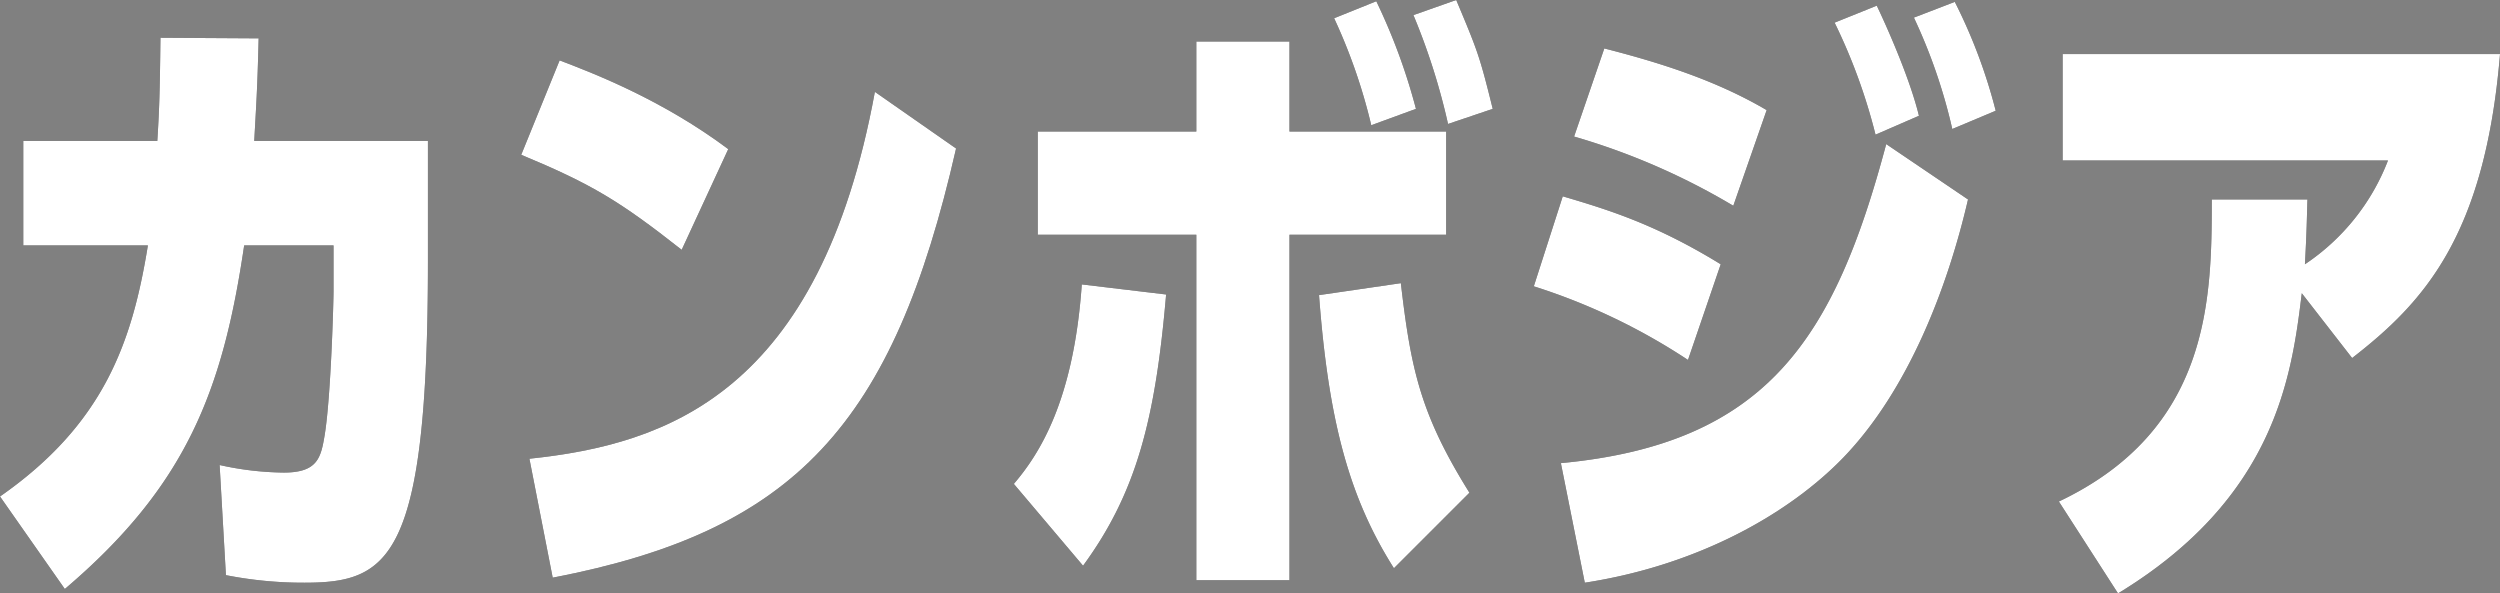
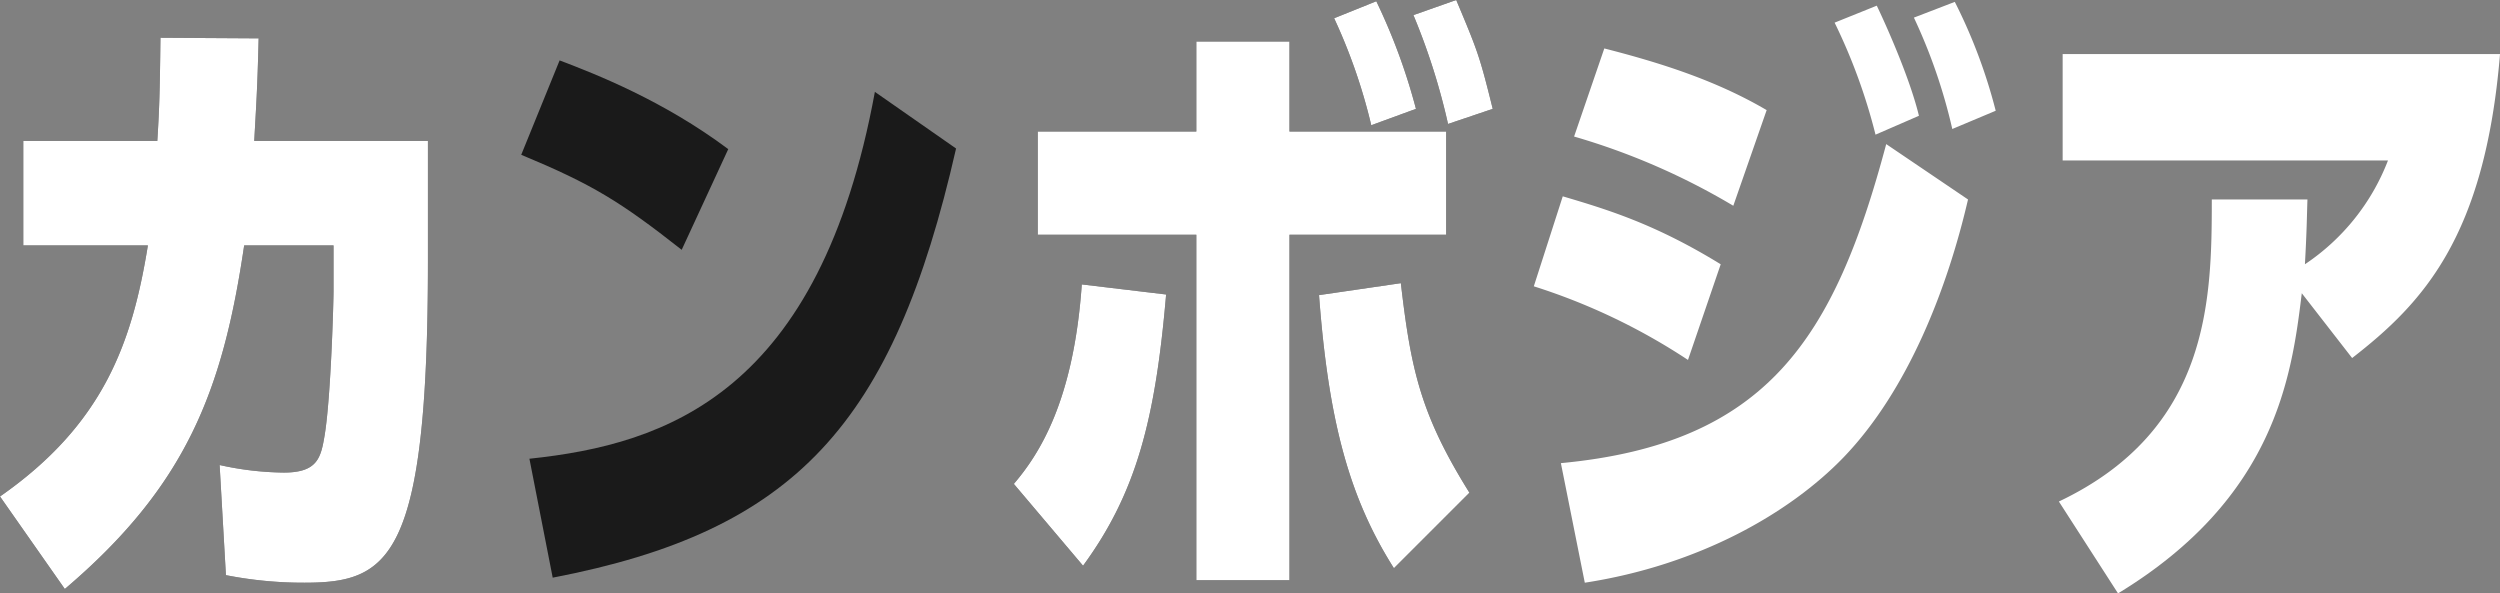
<svg xmlns="http://www.w3.org/2000/svg" width="476.724" height="113.155" viewBox="0 0 476.724 113.155">
  <rect x="0" y="0" width="476.724" height="113.155" fill="#808080" stroke="none" />
  <g id="グループ_1280" data-name="グループ 1280" transform="translate(966.92 -277.885)">
    <g id="グループ_1278" data-name="グループ 1278">
      <path id="パス_6767" data-name="パス 6767" d="M-917.6,285.2c-.239,9.84-.479,12.96-.839,19.56h33.119V327.8c0,56.878-7.441,61.2-23.64,61.2a76.624,76.624,0,0,1-14.879-1.44l-1.2-21A58.5,58.5,0,0,0-912.8,368c6.481,0,7.08-2.88,7.8-7.2,1.2-7.441,1.681-25.56,1.681-27.36v-8.759h-17.04c-4.079,27.718-11.039,45.838-34.2,65.517l-12.359-17.639c19.8-13.8,25.2-29.4,28.2-47.878H-962.48V304.764h25.558c.36-5.76.481-8.88.6-19.679Z" fill="#1a1a1a" />
      <path id="パス_6768" data-name="パス 6768" d="M-836.928,325.522c-11.759-9.239-17.039-12.479-30.6-18.119l7.32-18c6.96,2.64,19.8,7.68,32.158,16.919Zm-29.038,39.839c26.278-2.76,55.318-12.6,65.877-69.958l15.48,10.8c-12,52.678-30.719,72.957-76.917,81.836Z" fill="#1a1a1a" />
      <path id="パス_6769" data-name="パス 6769" d="M-773.592,370.161c4.8-5.64,11.4-15.72,12.959-38.039l16.079,1.92c-2.04,23.76-5.639,37.8-15.839,51.719Zm34.8-84.357h17.76v17.16h29.879v19.679h-29.879v65.878h-17.76V322.643h-30.238V302.964h30.238Zm37.679,100.436c-8.52-13.439-12.48-28.079-14.28-52.078l15.6-2.28c1.92,16.439,3.72,24.959,13.079,39.959Zm-4.321-84.476a106.671,106.671,0,0,0-7.079-20.4l8.04-3.24a113.547,113.547,0,0,1,7.56,20.52Zm14.64-.241a124.854,124.854,0,0,0-6.6-20.758l8.161-2.88c4.079,9.72,4.439,10.559,6.959,20.759Z" fill="#1a1a1a" />
-       <path id="パス_6770" data-name="パス 6770" d="M-645.039,346.522a117.864,117.864,0,0,0-29.4-14.04l5.52-17.159c8.52,2.52,17.64,5.28,30.119,12.959Zm53.4-30.6c-3.839,16.559-11.28,36.238-23.759,49.2-10.2,10.56-27.479,20.519-49.318,23.879l-4.56-22.8c39.478-3.72,52.2-24,62.038-60.838Zm-44.758,1.2a130.021,130.021,0,0,0-30.359-13.2l5.76-16.8c10.8,2.76,21.359,6.12,30.959,11.76Zm27.119-13.56a108.559,108.559,0,0,0-7.8-21.359l8.04-3.239c2.519,5.279,6.479,14.518,8.039,21Zm14.639-1.08a104.313,104.313,0,0,0-7.32-21.238l7.8-3a101.36,101.36,0,0,1,7.8,20.759Z" fill="#1a1a1a" />
-       <path id="パス_6771" data-name="パス 6771" d="M-527.994,333.8c-1.92,15.84-5.04,39-35.039,57.238l-11.28-17.519c28.8-13.68,29.16-38.518,29.16-57.6h18.239c-.12,3.6-.12,5.88-.481,12.359a41.872,41.872,0,0,0,15.84-19.8h-62.038V288.2h83.4c-2.88,34.919-14.759,47.518-28.2,57.958Z" fill="#1a1a1a" />
    </g>
    <g id="グループ_1279" data-name="グループ 1279" style="mix-blend-mode: soft-light;isolation: isolate">
      <path id="パス_6772" data-name="パス 6772" d="M-917.6,285.2c-.239,9.84-.479,12.96-.839,19.56h33.119V327.8c0,56.878-7.441,61.2-23.64,61.2a76.624,76.624,0,0,1-14.879-1.44l-1.2-21A58.5,58.5,0,0,0-912.8,368c6.481,0,7.08-2.88,7.8-7.2,1.2-7.441,1.681-25.56,1.681-27.36v-8.759h-17.04c-4.079,27.718-11.039,45.838-34.2,65.517l-12.359-17.639c19.8-13.8,25.2-29.4,28.2-47.878H-962.48V304.764h25.558c.36-5.76.481-8.88.6-19.679Z" fill="#fff" />
-       <path id="パス_6773" data-name="パス 6773" d="M-836.928,325.522c-11.759-9.239-17.039-12.479-30.6-18.119l7.32-18c6.96,2.64,19.8,7.68,32.158,16.919Zm-29.038,39.839c26.278-2.76,55.318-12.6,65.877-69.958l15.48,10.8c-12,52.678-30.719,72.957-76.917,81.836Z" fill="#fff" />
      <path id="パス_6774" data-name="パス 6774" d="M-773.592,370.161c4.8-5.64,11.4-15.72,12.959-38.039l16.079,1.92c-2.04,23.76-5.639,37.8-15.839,51.719Zm34.8-84.357h17.76v17.16h29.879v19.679h-29.879v65.878h-17.76V322.643h-30.238V302.964h30.238Zm37.679,100.436c-8.52-13.439-12.48-28.079-14.28-52.078l15.6-2.28c1.92,16.439,3.72,24.959,13.079,39.959Zm-4.321-84.476a106.671,106.671,0,0,0-7.079-20.4l8.04-3.24a113.547,113.547,0,0,1,7.56,20.52Zm14.64-.241a124.854,124.854,0,0,0-6.6-20.758l8.161-2.88c4.079,9.72,4.439,10.559,6.959,20.759Z" fill="#fff" />
      <path id="パス_6775" data-name="パス 6775" d="M-645.039,346.522a117.864,117.864,0,0,0-29.4-14.04l5.52-17.159c8.52,2.52,17.64,5.28,30.119,12.959Zm53.4-30.6c-3.839,16.559-11.28,36.238-23.759,49.2-10.2,10.56-27.479,20.519-49.318,23.879l-4.56-22.8c39.478-3.72,52.2-24,62.038-60.838Zm-44.758,1.2a130.021,130.021,0,0,0-30.359-13.2l5.76-16.8c10.8,2.76,21.359,6.12,30.959,11.76Zm27.119-13.56a108.559,108.559,0,0,0-7.8-21.359l8.04-3.239c2.519,5.279,6.479,14.518,8.039,21Zm14.639-1.08a104.313,104.313,0,0,0-7.32-21.238l7.8-3a101.36,101.36,0,0,1,7.8,20.759Z" fill="#fff" />
      <path id="パス_6776" data-name="パス 6776" d="M-527.994,333.8c-1.92,15.84-5.04,39-35.039,57.238l-11.28-17.519c28.8-13.68,29.16-38.518,29.16-57.6h18.239c-.12,3.6-.12,5.88-.481,12.359a41.872,41.872,0,0,0,15.84-19.8h-62.038V288.2h83.4c-2.88,34.919-14.759,47.518-28.2,57.958Z" fill="#fff" />
    </g>
  </g>
</svg>